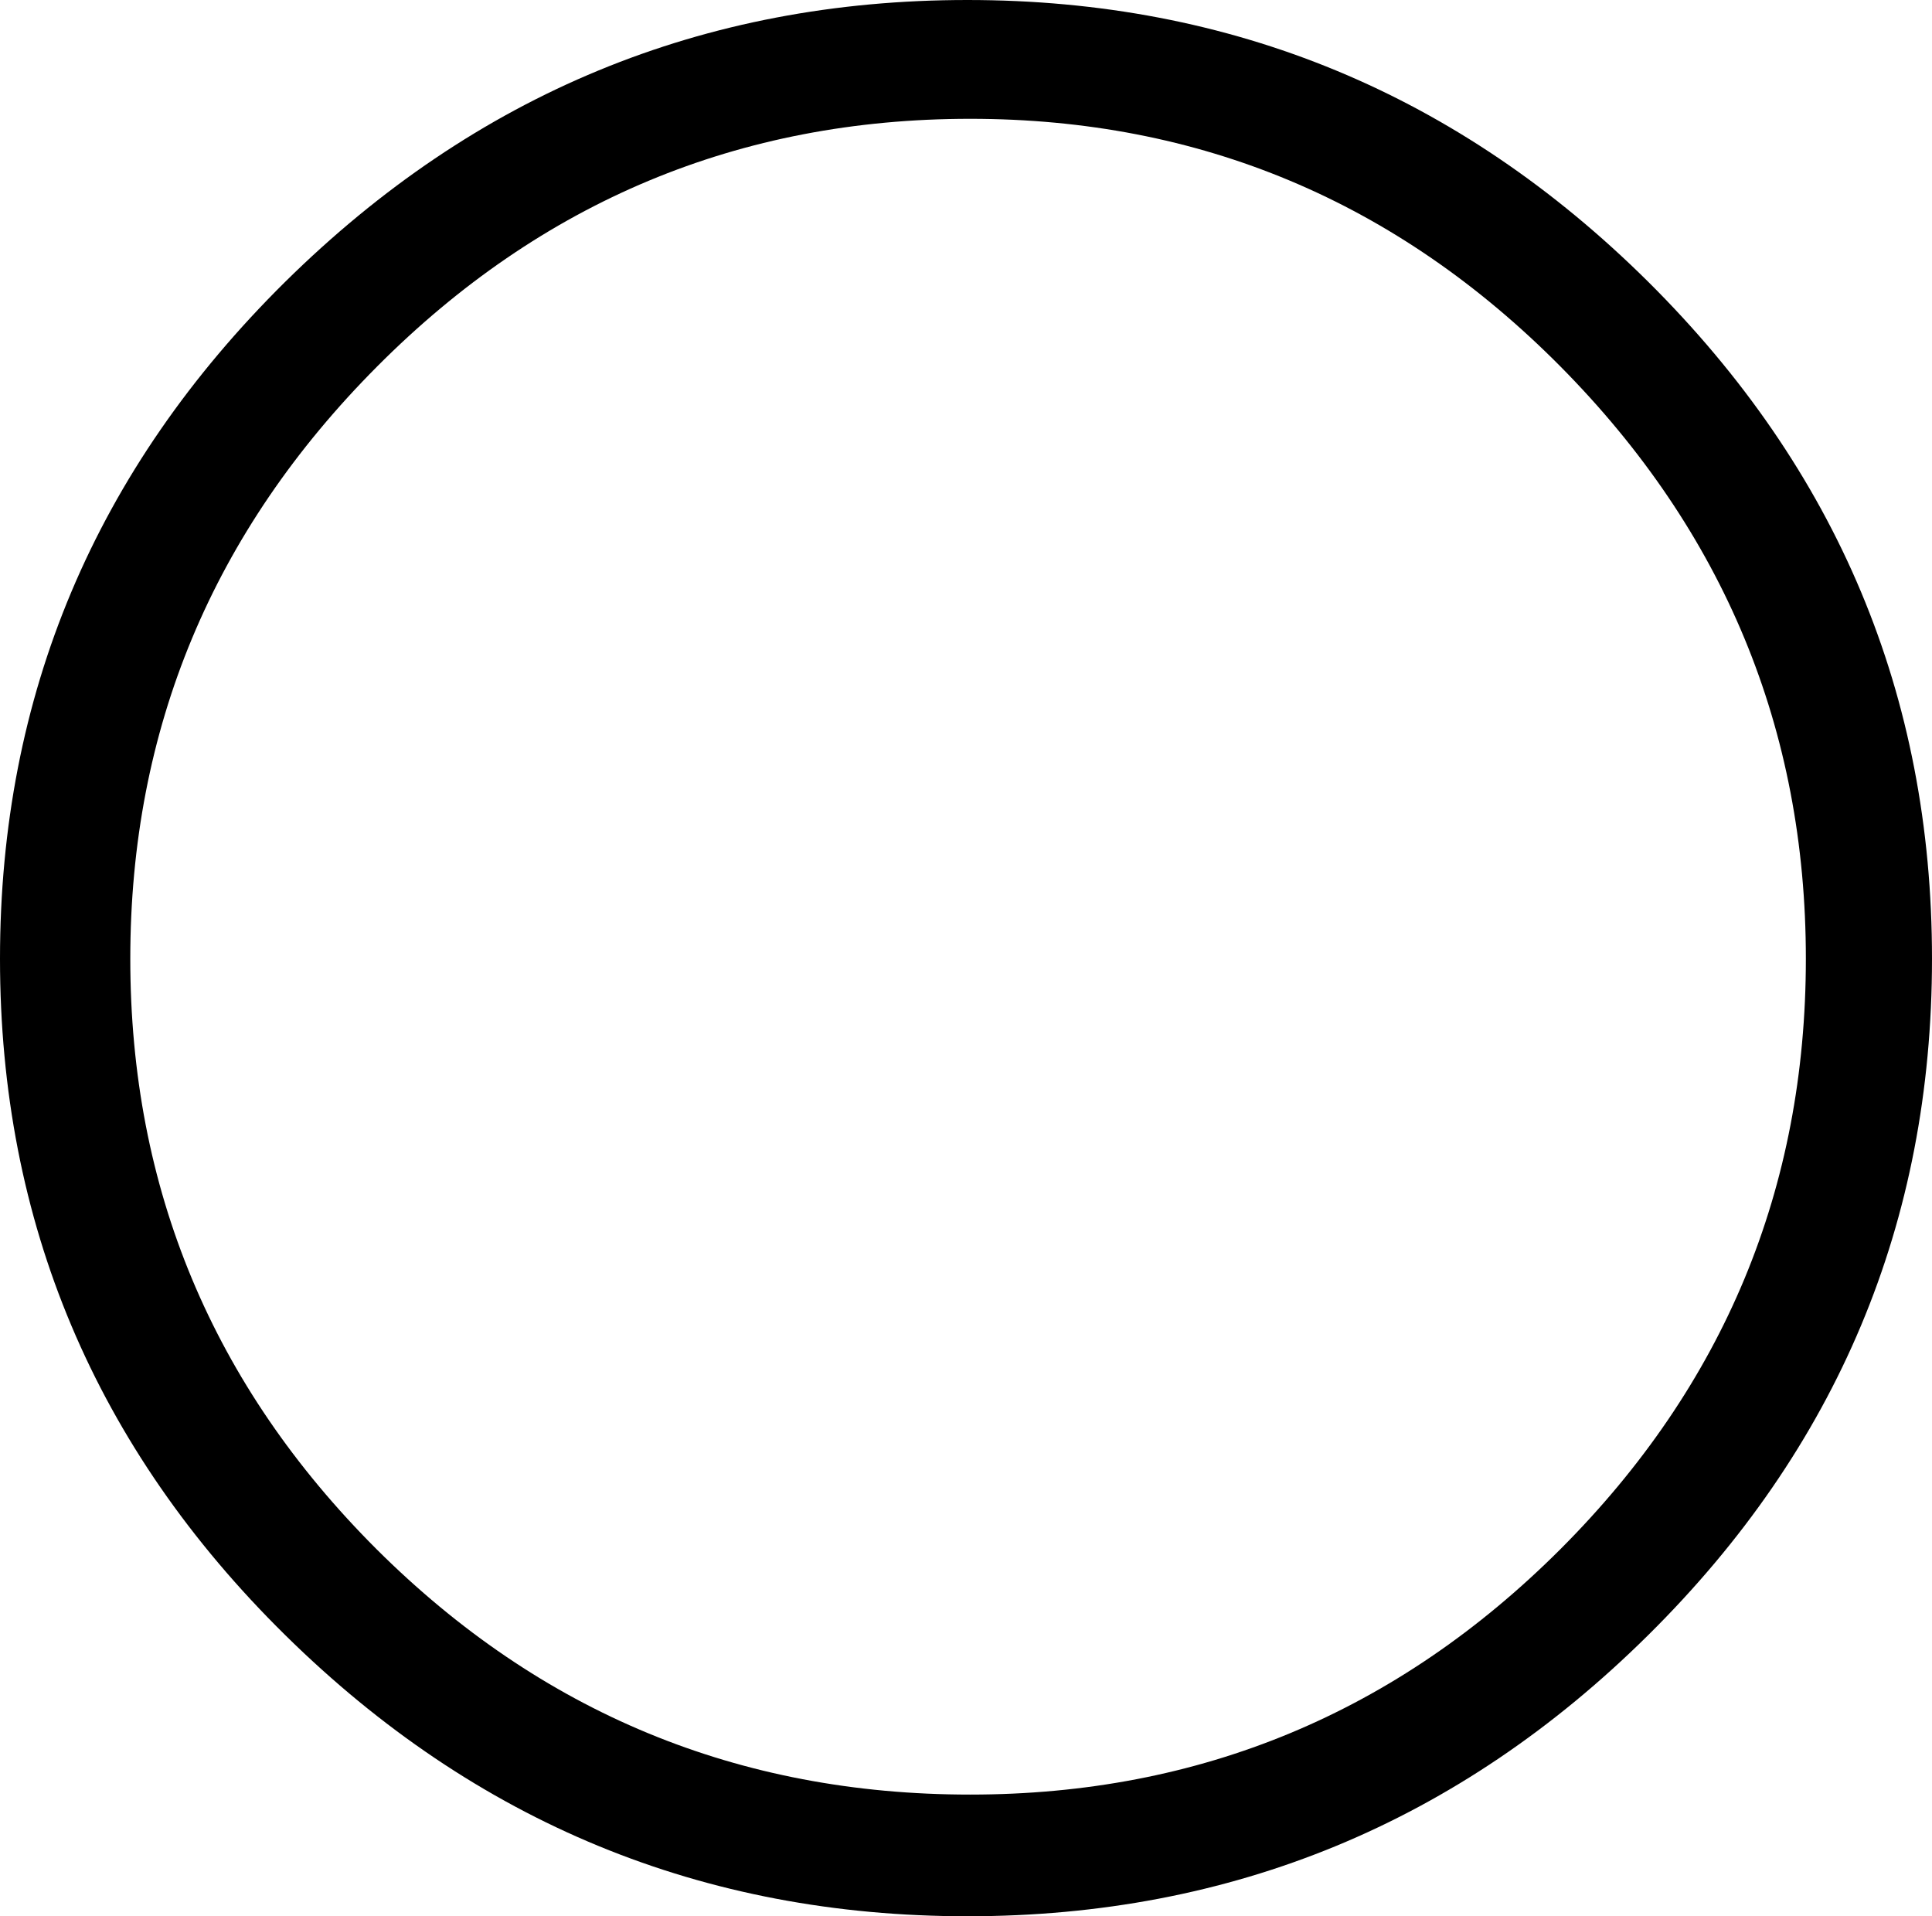
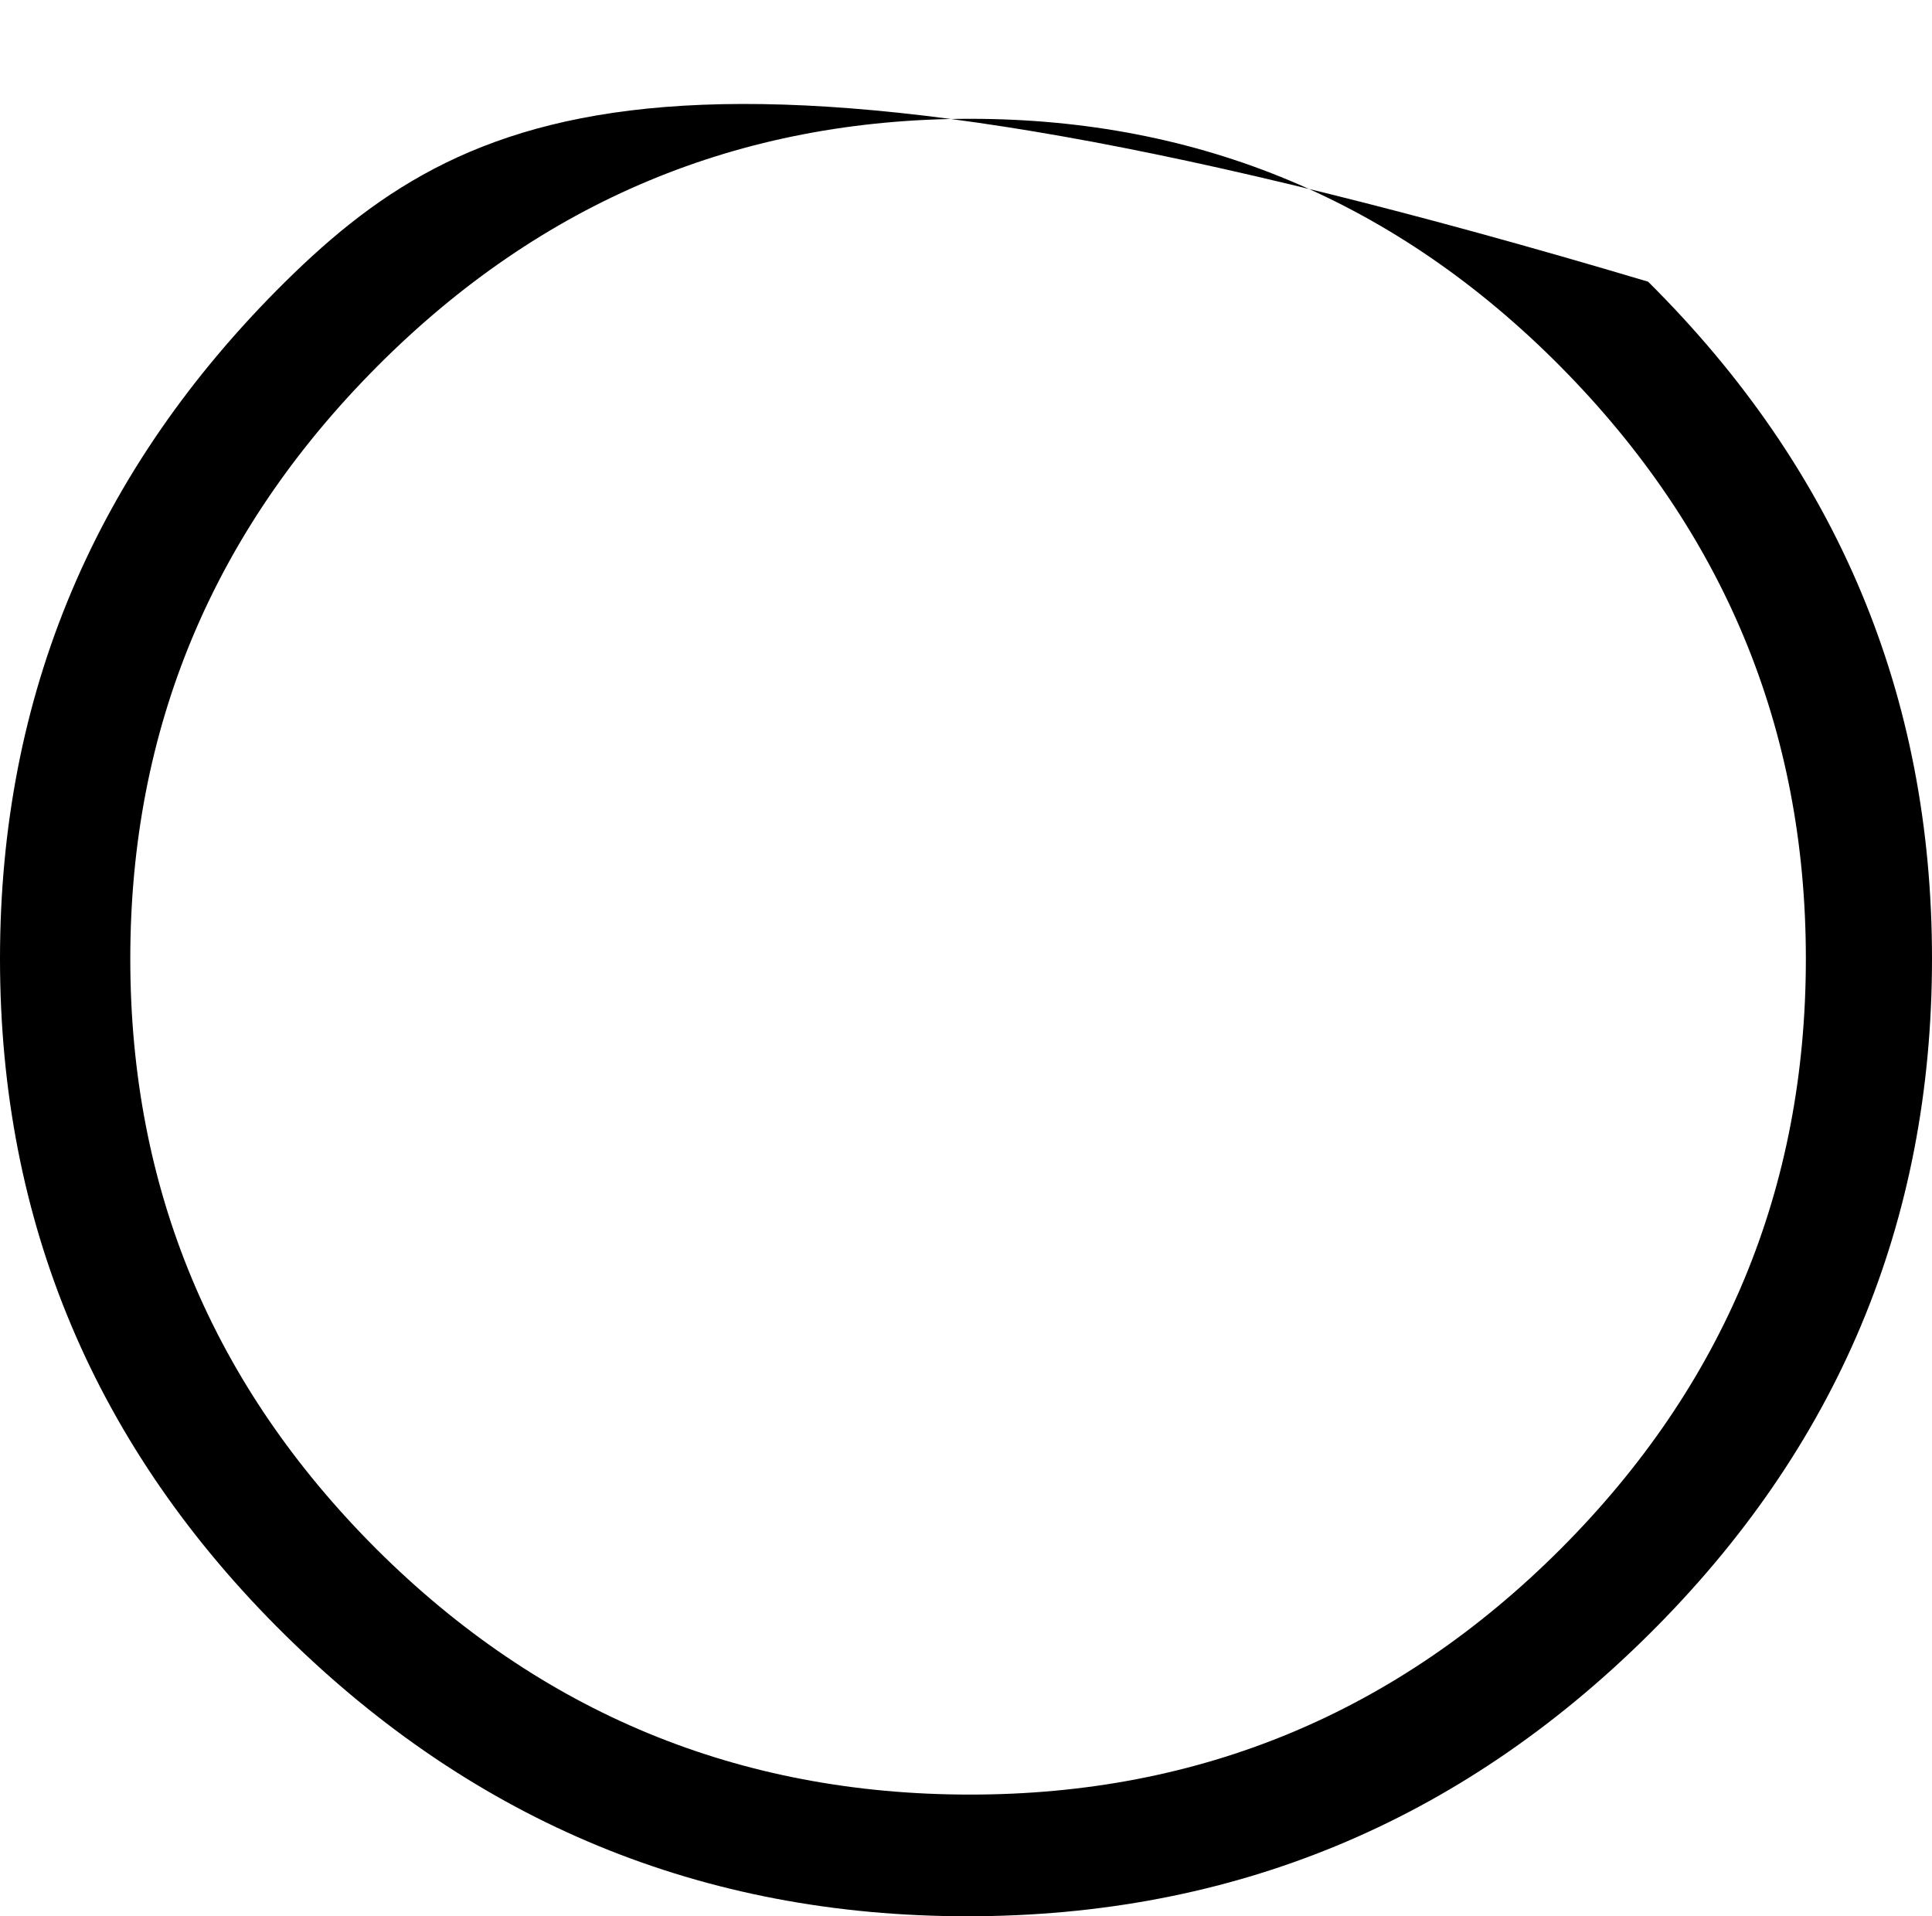
<svg xmlns="http://www.w3.org/2000/svg" version="1.1" id="レイヤー_1" x="0px" y="0px" width="12.1px" height="12px" viewBox="0 0 12.1 12" enable-background="new 0 0 12.1 12" xml:space="preserve">
-   <path d="M10.322,1.764C9.137,0.589,7.716,0,6.059,0C4.402,0,2.978,0.589,1.787,1.764C0.596,2.941,0,4.354,0,6.004  s0.596,3.063,1.787,4.236C2.978,11.413,4.402,12,6.059,12c1.657,0,3.078-0.587,4.263-1.76S12.1,7.655,12.1,6.004  S11.507,2.941,10.322,1.764z M9.773,9.701c-1.025,1.024-2.257,1.537-3.697,1.537c-1.451,0-2.69-0.513-3.718-1.537  C1.331,8.675,0.816,7.443,0.816,6.004s0.516-2.675,1.546-3.709s2.269-1.551,3.714-1.551c1.439,0,2.671,0.517,3.697,1.551  c1.024,1.034,1.537,2.271,1.537,3.709S10.798,8.675,9.773,9.701z" />
+   <path d="M10.322,1.764C4.402,0,2.978,0.589,1.787,1.764C0.596,2.941,0,4.354,0,6.004  s0.596,3.063,1.787,4.236C2.978,11.413,4.402,12,6.059,12c1.657,0,3.078-0.587,4.263-1.76S12.1,7.655,12.1,6.004  S11.507,2.941,10.322,1.764z M9.773,9.701c-1.025,1.024-2.257,1.537-3.697,1.537c-1.451,0-2.69-0.513-3.718-1.537  C1.331,8.675,0.816,7.443,0.816,6.004s0.516-2.675,1.546-3.709s2.269-1.551,3.714-1.551c1.439,0,2.671,0.517,3.697,1.551  c1.024,1.034,1.537,2.271,1.537,3.709S10.798,8.675,9.773,9.701z" />
</svg>